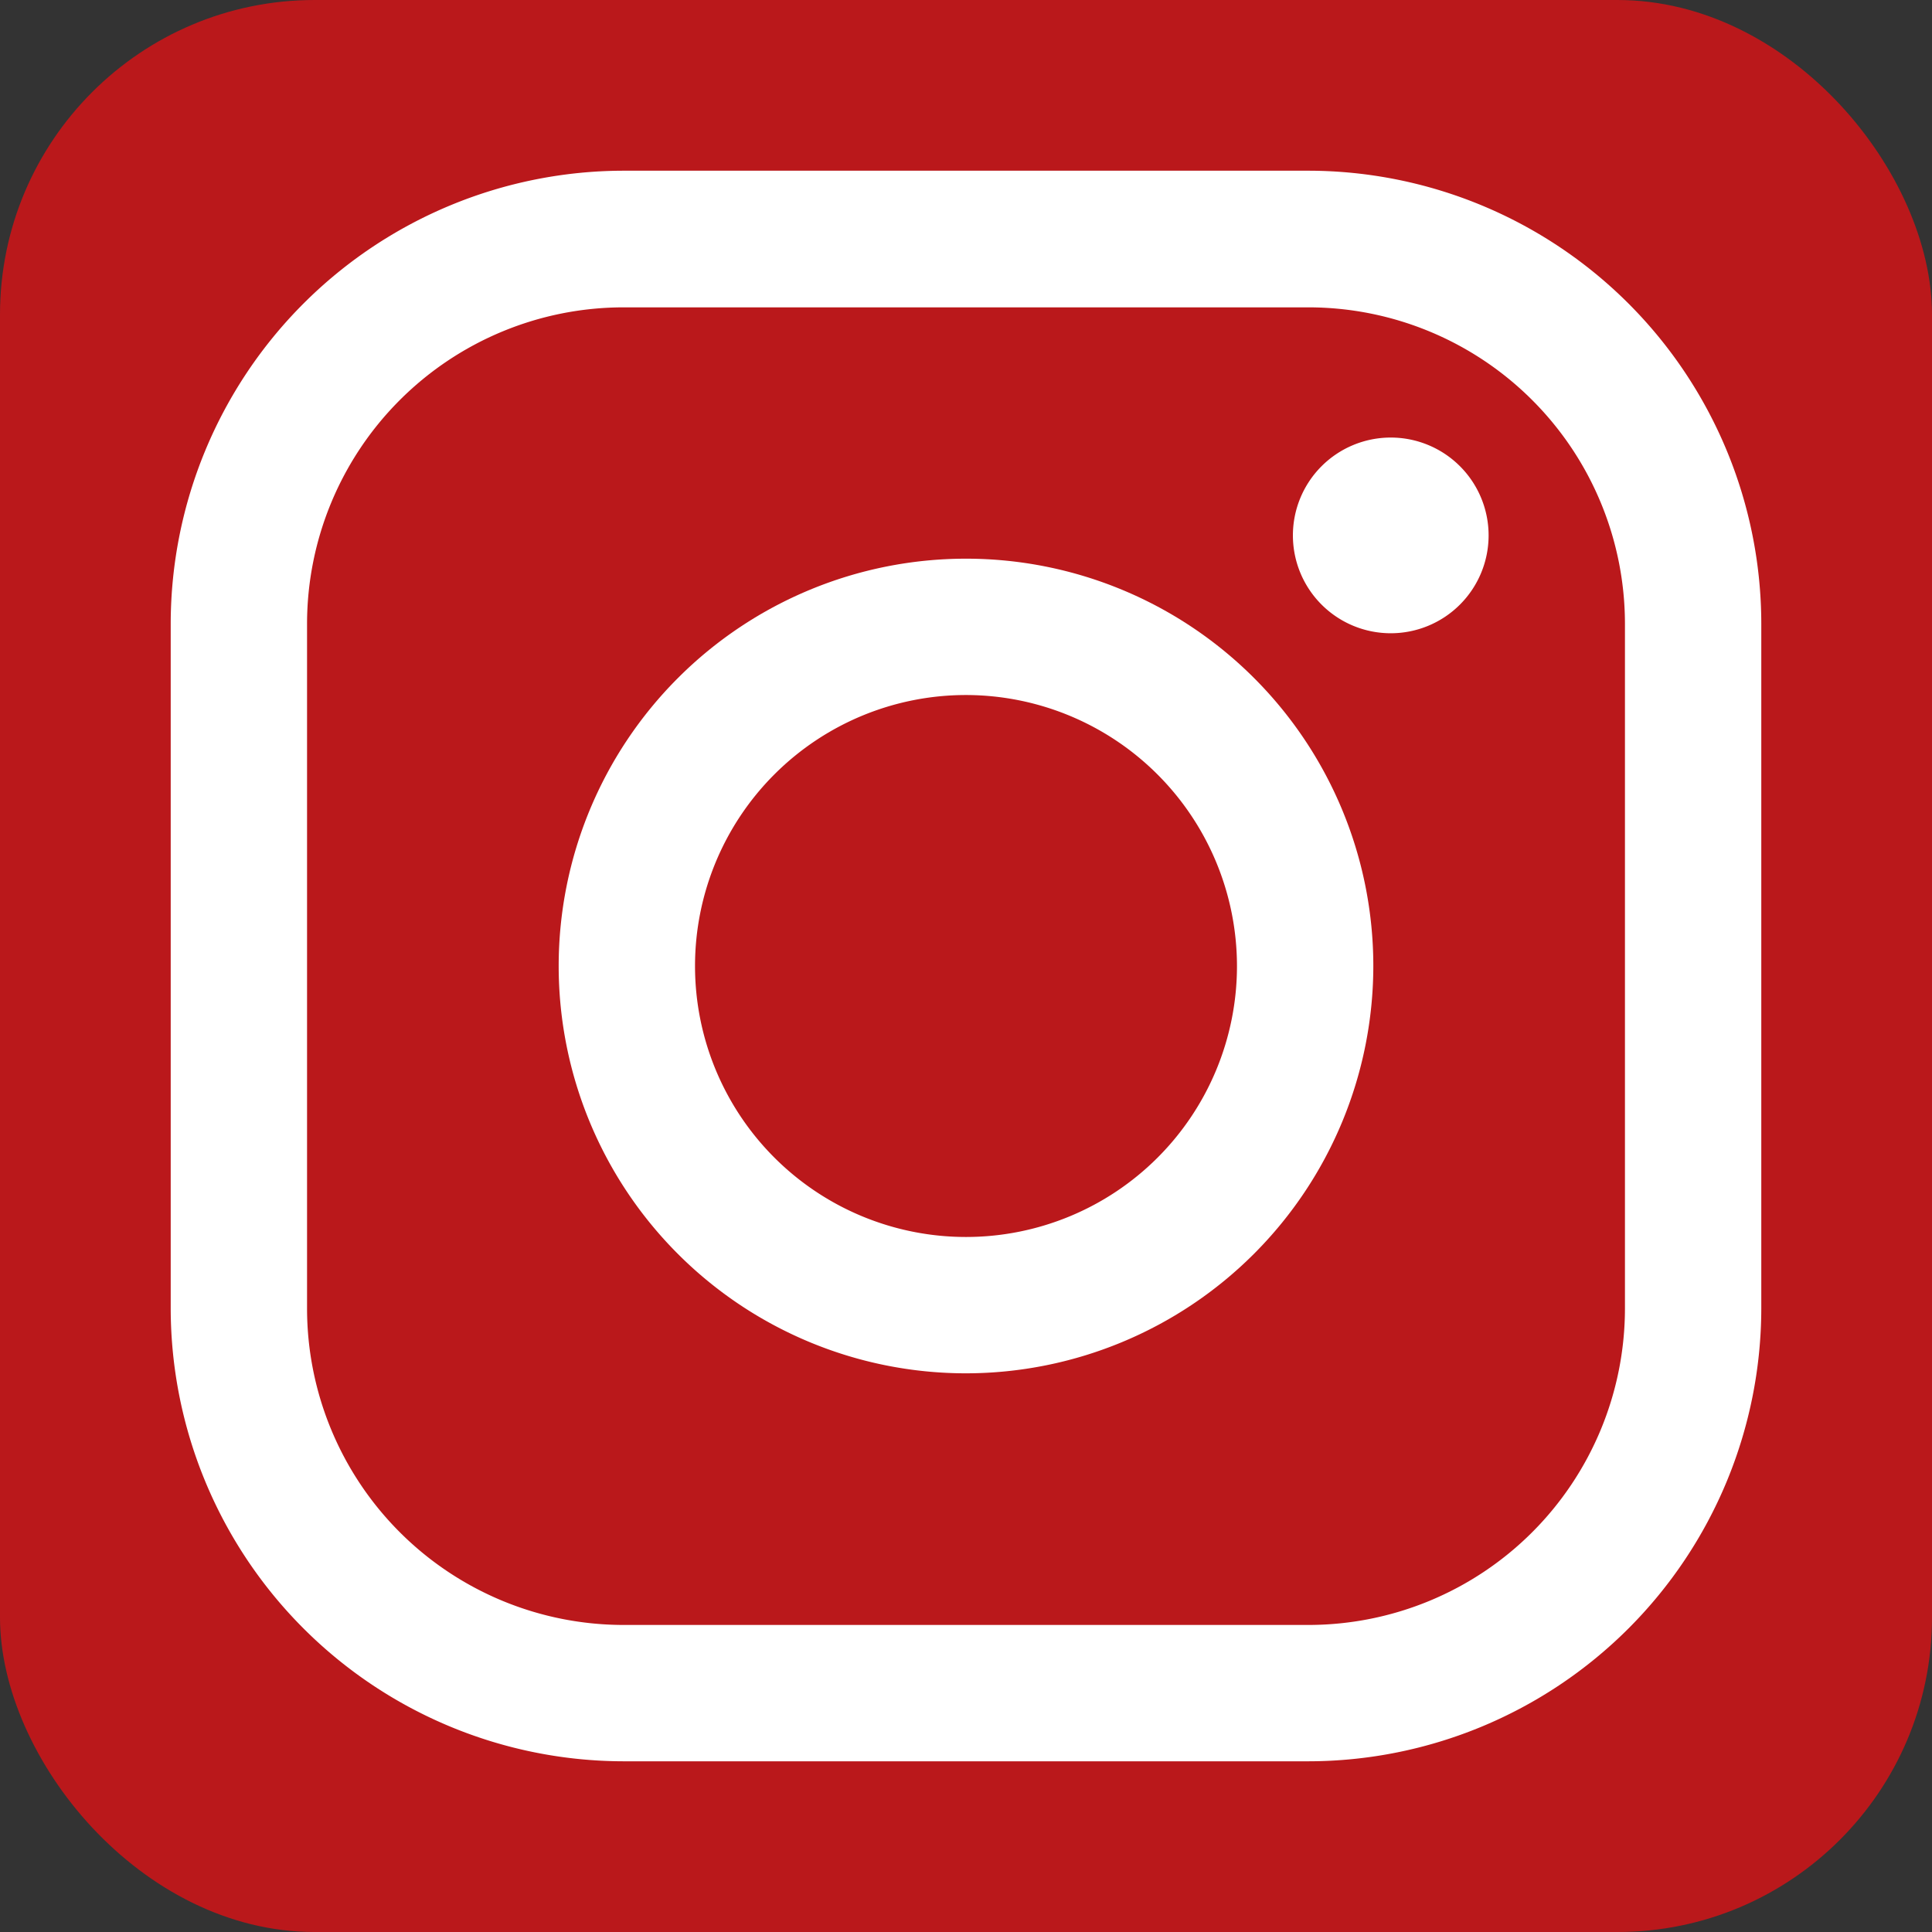
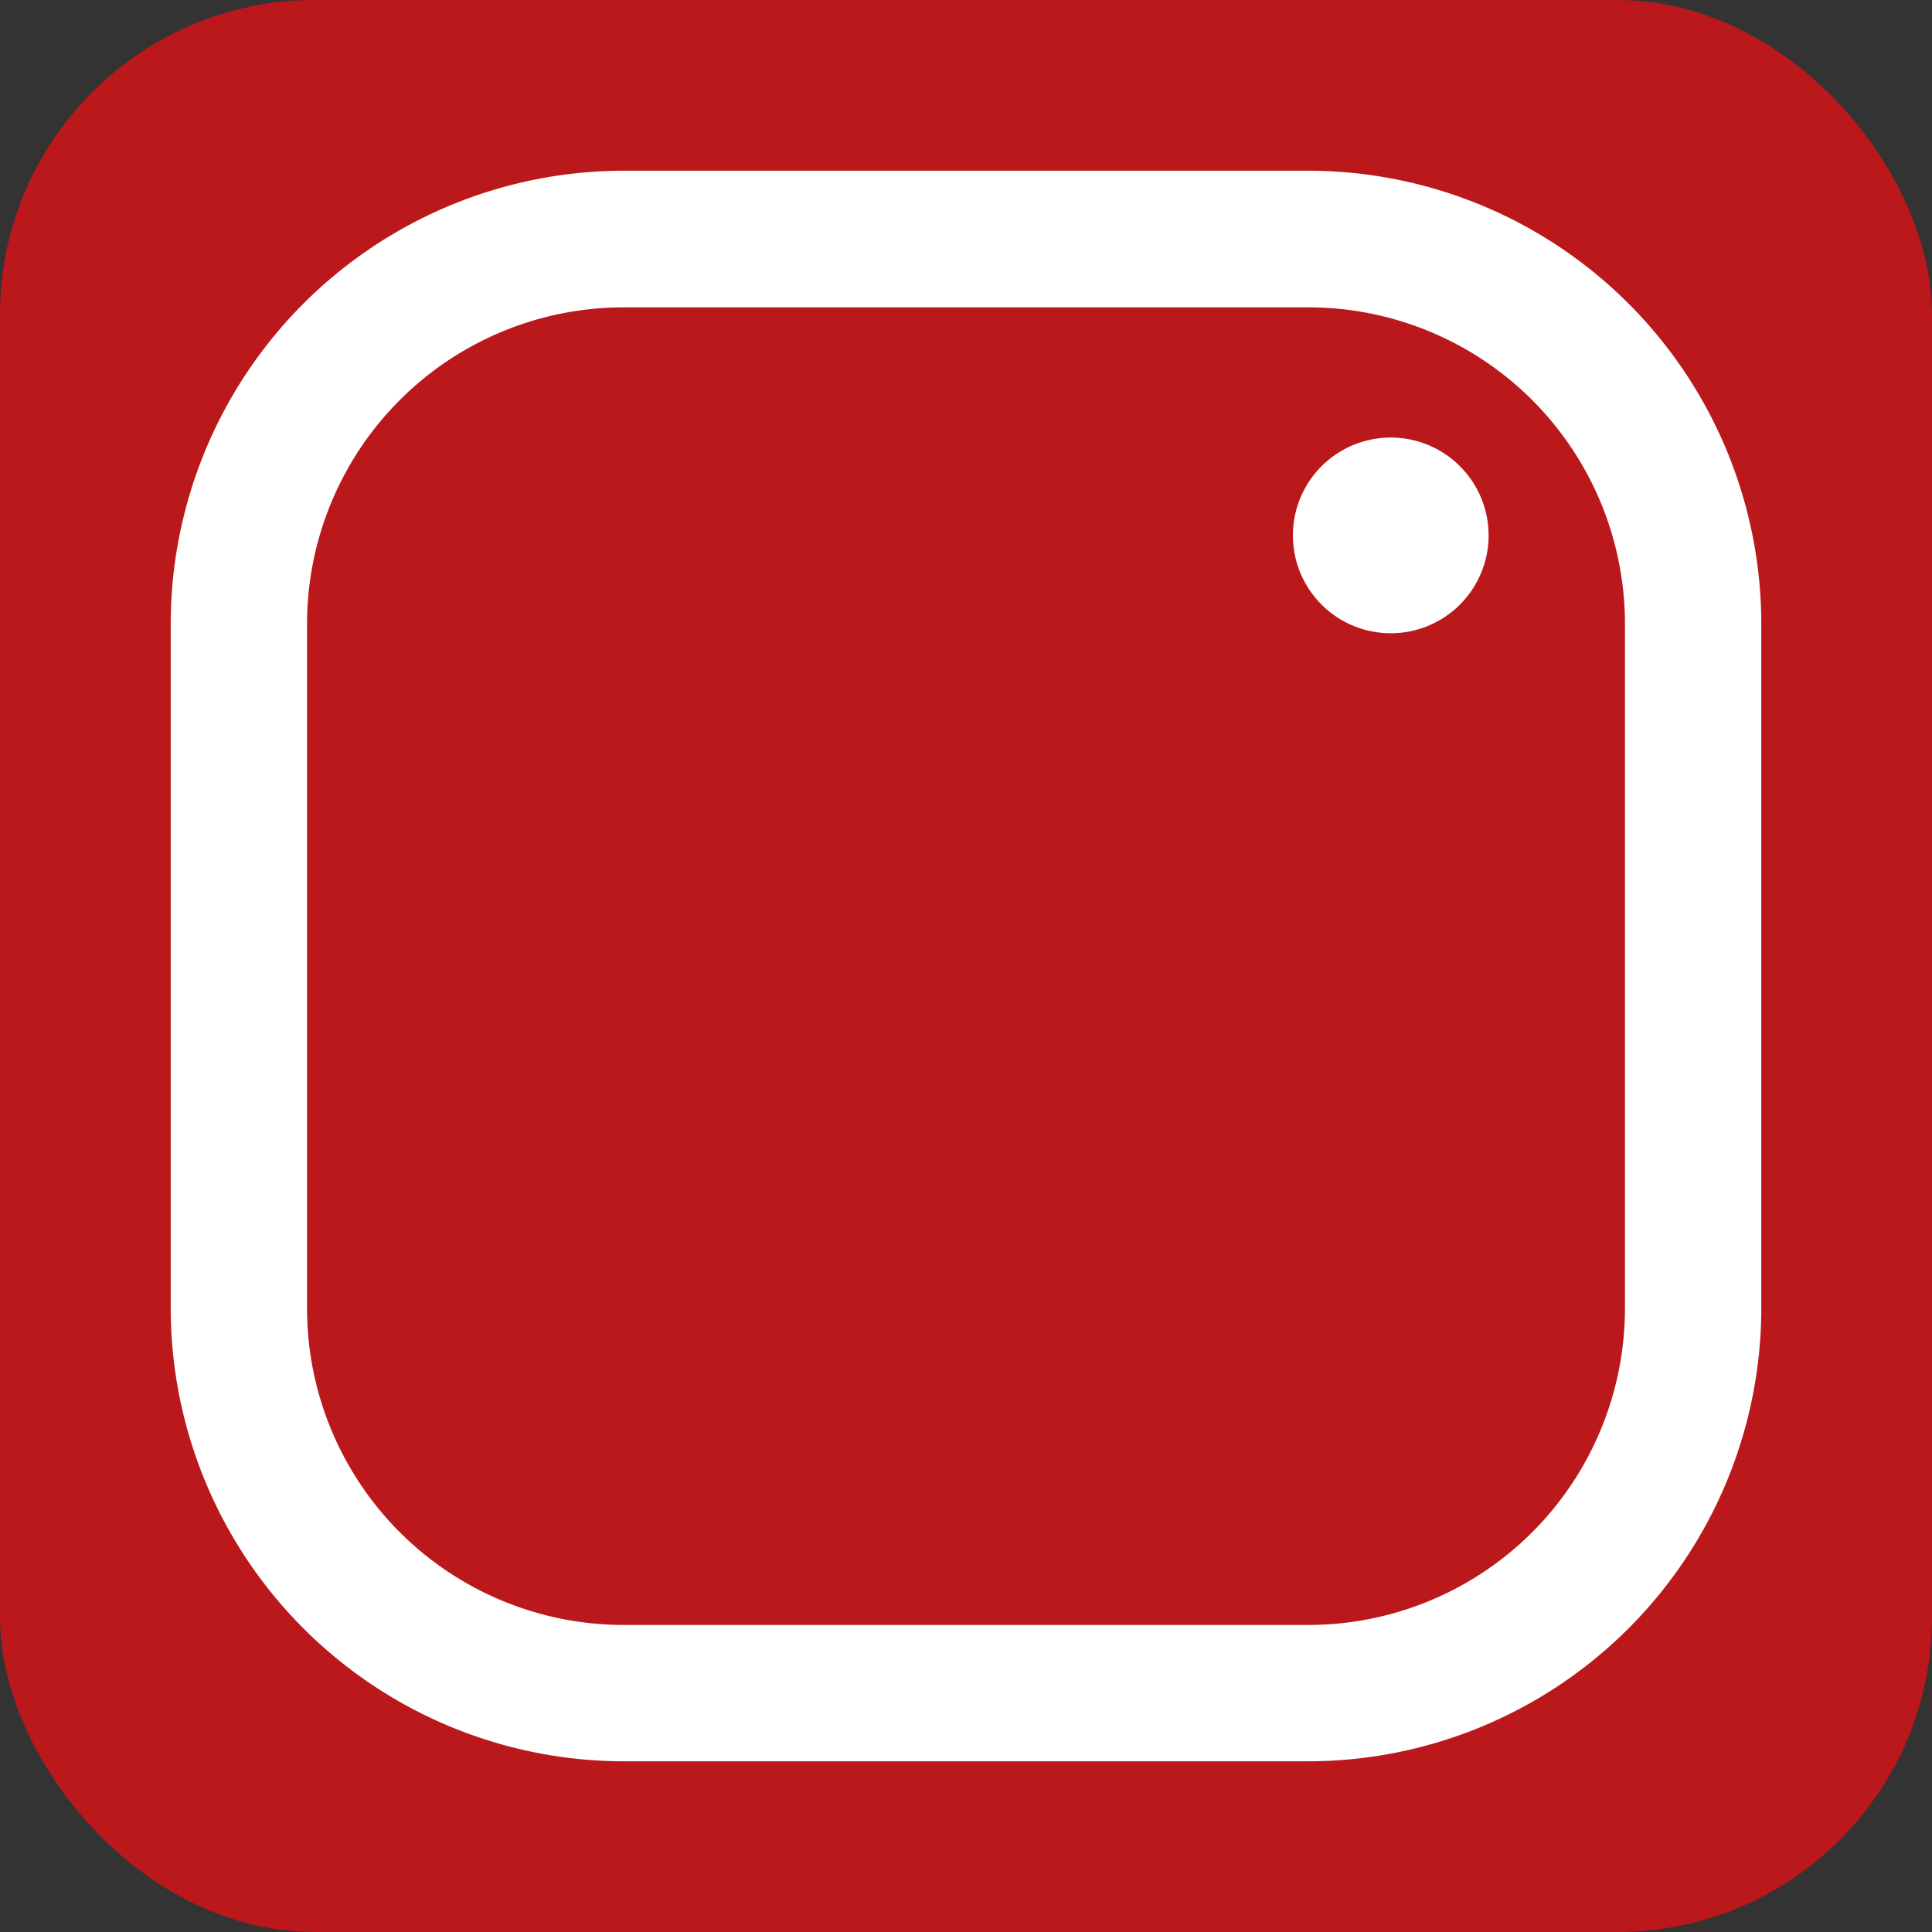
<svg xmlns="http://www.w3.org/2000/svg" id="Calque_1" data-name="Calque 1" viewBox="0 0 191.72 191.72">
  <rect x="0" y="0" width="191.72" height="191.72" fill="#333333" stroke="none" />
  <defs>
    <style>.cls-1{fill:#ba181b;}.cls-2{fill:#fff;}</style>
  </defs>
  <title>instagram footer</title>
  <rect class="cls-1" width="191.72" height="191.72" rx="31.22" />
  <path class="cls-2" d="M129.86,175.28h-68a45,45,0,0,1-44.92-44.92v-68A45,45,0,0,1,61.86,17.44h68a45,45,0,0,1,44.92,44.92v68A45,45,0,0,1,129.86,175.28ZM61.86,31A31.42,31.42,0,0,0,30.47,62.36v68a31.42,31.42,0,0,0,31.39,31.39h68a31.42,31.42,0,0,0,31.39-31.39v-68A31.42,31.42,0,0,0,129.86,31Z" transform="translate(0 -0.5)" />
-   <path class="cls-2" d="M95.86,136.78a40.42,40.42,0,1,1,40.42-40.42A40.46,40.46,0,0,1,95.86,136.78Zm0-67.31a26.89,26.89,0,1,0,26.89,26.89A26.92,26.92,0,0,0,95.86,69.47Z" transform="translate(0 -0.5)" />
  <path class="cls-2" d="M147.72,53.63A9.71,9.71,0,1,1,138,43.92,9.71,9.71,0,0,1,147.72,53.63Z" transform="translate(0 -0.5)" />
</svg>